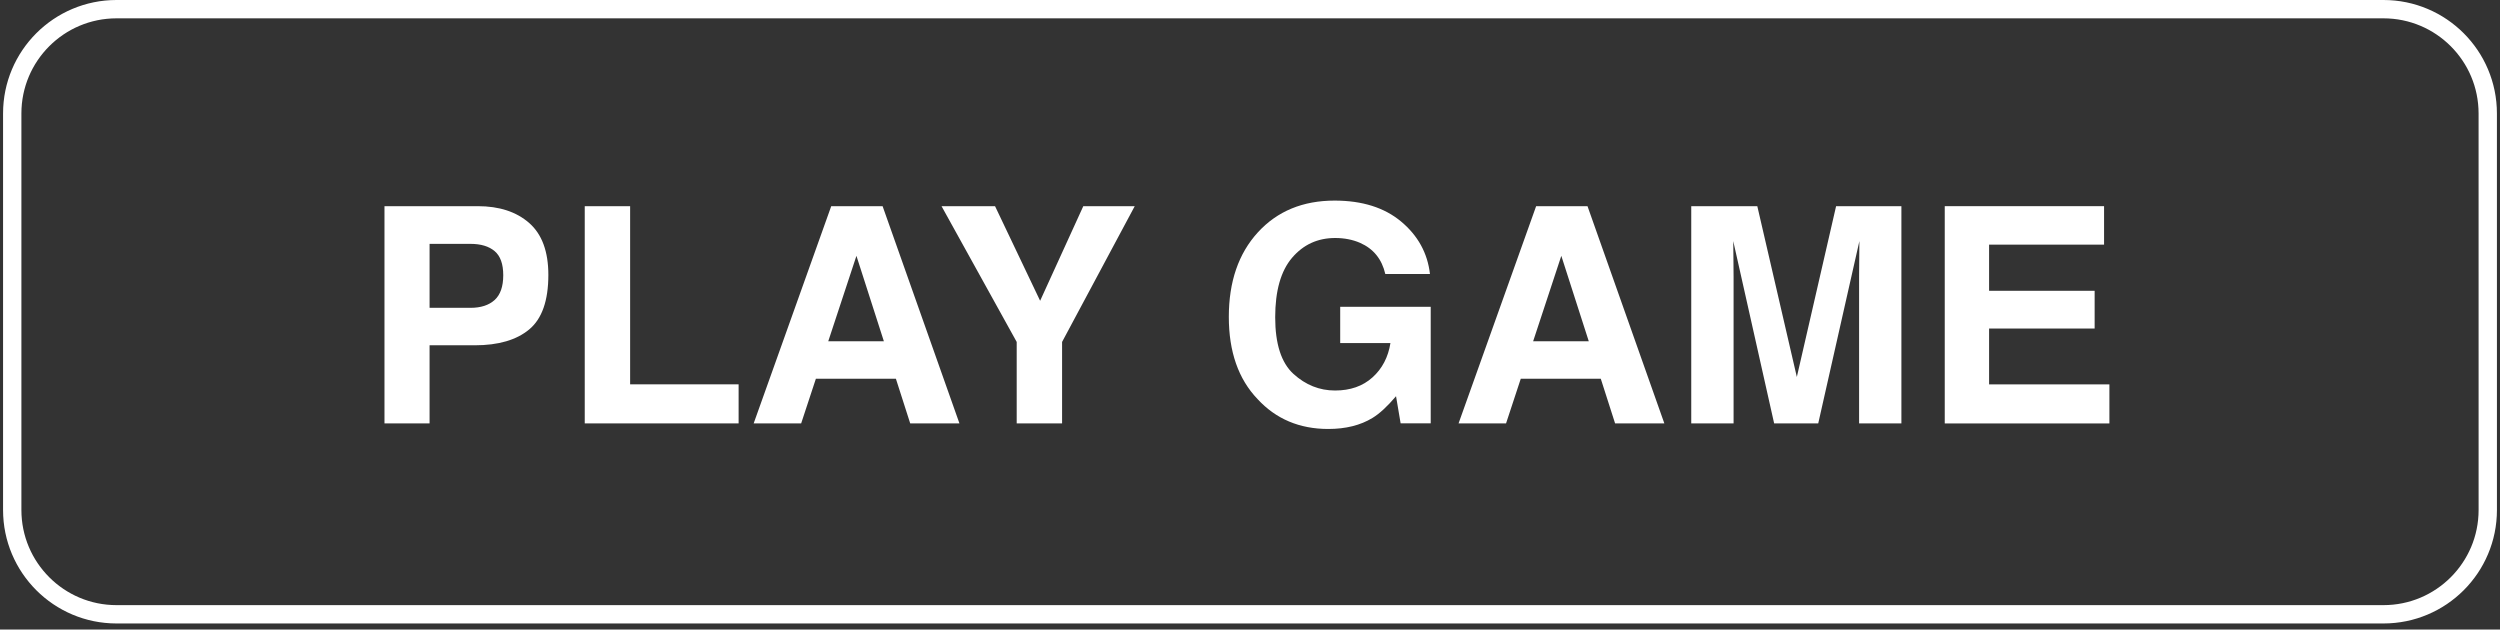
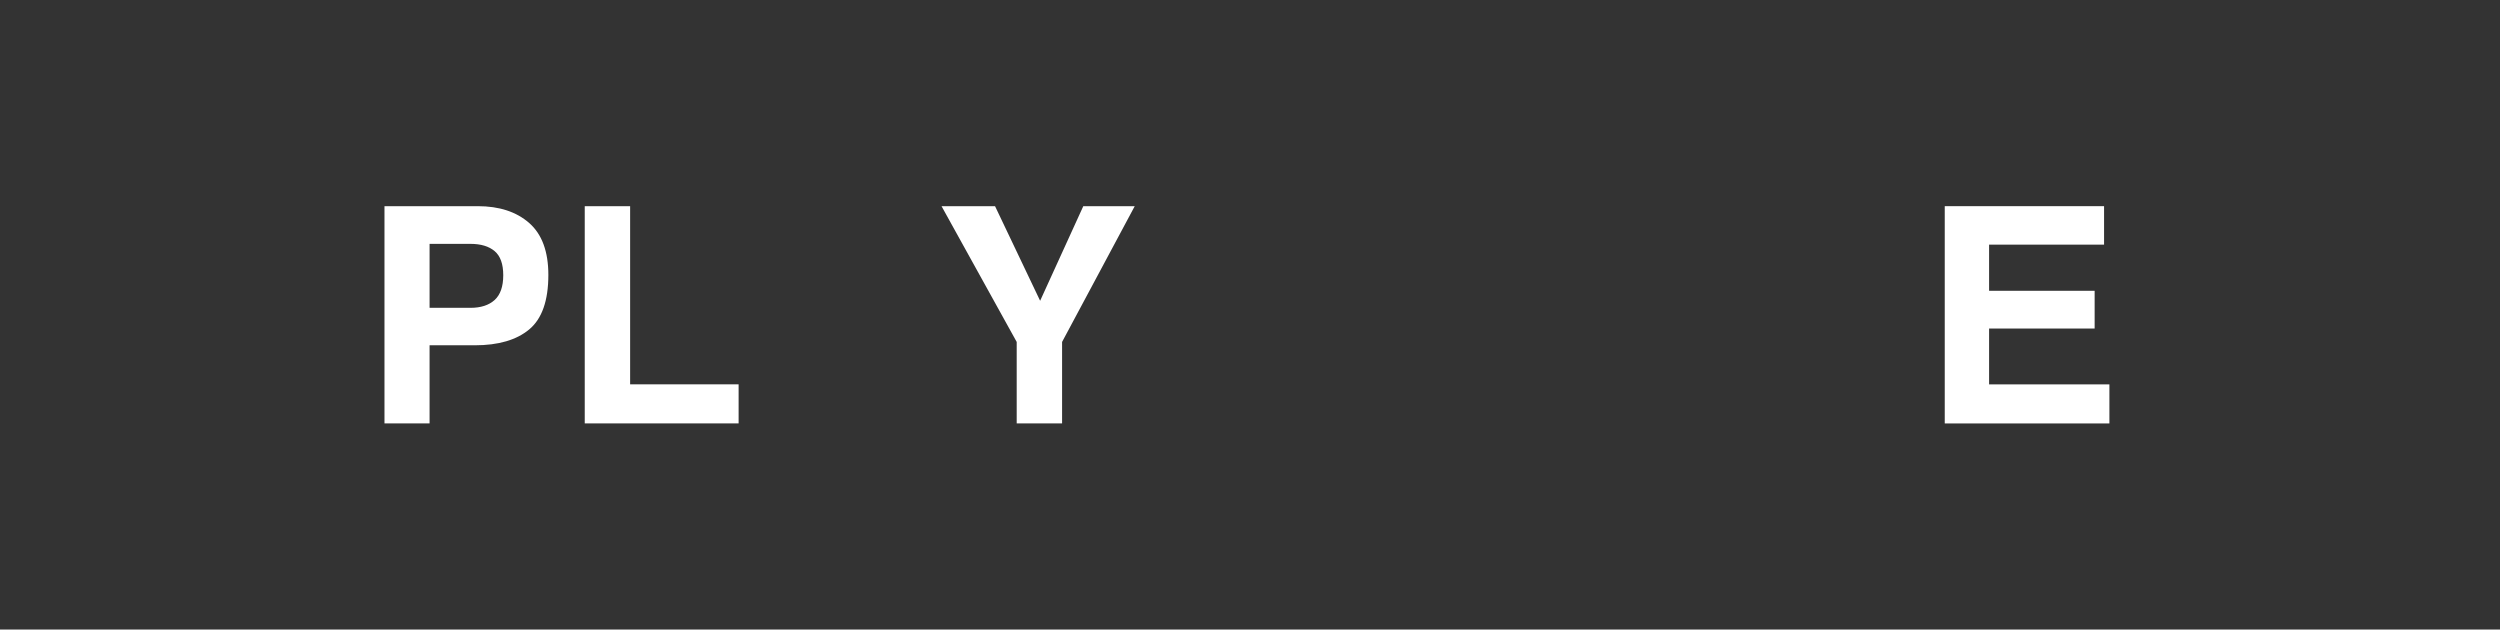
<svg xmlns="http://www.w3.org/2000/svg" version="1.1" id="Layer_1" x="0px" y="0px" width="136.334px" height="34.332px" viewBox="0 0 136.334 34.332" enable-background="new 0 0 136.334 34.332" xml:space="preserve">
  <rect x="0" y="0" width="136.334" height="34.332" fill="#333333" stroke="none" />
-   <path fill="none" stroke="#FFFFFF" stroke-miterlimit="10" d="M135.667,27.811c0,3.145-2.547,5.689-5.688,5.689H6.356   c-3.142,0-5.689-2.547-5.689-5.689V6.189c0-3.142,2.547-5.689,5.689-5.689h123.621c3.145,0,5.689,2.547,5.689,5.689L135.667,27.811   L135.667,27.811z" />
  <g enable-background="new    ">
    <path fill="#FFFFFF" d="M28.863,17.962c-0.693,0.579-1.684,0.868-2.971,0.868h-2.466v4.26h-2.459V11.243h5.086    c1.173,0,2.108,0.306,2.805,0.917c0.697,0.61,1.046,1.556,1.046,2.836C29.903,16.396,29.556,17.384,28.863,17.962z M26.973,13.694    c-0.313-0.263-0.752-0.395-1.317-0.395h-2.23v3.488h2.23c0.565,0,1.004-0.143,1.317-0.426c0.313-0.284,0.471-0.734,0.471-1.352    C27.444,14.395,27.286,13.957,26.973,13.694z" />
    <path fill="#FFFFFF" d="M31.888,11.243h2.475v9.717h5.916v2.13h-8.391V11.243z" />
-     <path fill="#FFFFFF" d="M45.33,11.243h2.801l4.191,11.847h-2.685l-0.781-2.437h-4.363L43.69,23.09H41.1L45.33,11.243z     M45.167,18.612h3.034l-1.497-4.66L45.167,18.612z" />
    <path fill="#FFFFFF" d="M59.076,11.243h2.805l-3.962,7.404v4.441h-2.475v-4.441l-4.099-7.404h2.918l2.459,5.16L59.076,11.243z" />
-     <path fill="#FFFFFF" d="M75.545,14.94c-0.188-0.811-0.646-1.374-1.375-1.696c-0.406-0.176-0.859-0.265-1.357-0.265    c-0.953,0-1.736,0.358-2.352,1.079c-0.613,0.719-0.92,1.801-0.92,3.243c0,1.455,0.332,2.484,0.996,3.09    c0.666,0.604,1.42,0.905,2.268,0.905c0.83,0,1.512-0.237,2.041-0.715c0.531-0.478,0.857-1.103,0.98-1.873h-2.74v-1.978h4.936v6.356    h-1.641l-0.25-1.479c-0.477,0.561-0.904,0.955-1.285,1.185c-0.652,0.399-1.457,0.601-2.41,0.601c-1.57,0-2.855-0.543-3.858-1.631    c-1.045-1.092-1.566-2.586-1.566-4.48c0-1.917,0.527-3.454,1.583-4.61c1.057-1.155,2.451-1.733,4.189-1.733    c1.504,0,2.715,0.382,3.627,1.145c0.914,0.765,1.438,1.716,1.57,2.857H75.545z" />
-     <path fill="#FFFFFF" d="M83.771,11.243h2.801l4.191,11.847h-2.686l-0.781-2.437h-4.363l-0.803,2.437h-2.59L83.771,11.243z     M83.607,18.612h3.035l-1.498-4.66L83.607,18.612z" />
-     <path fill="#FFFFFF" d="M100.129,11.243h3.561V23.09h-2.307v-8.013c0-0.229,0.002-0.554,0.008-0.969s0.008-0.735,0.008-0.96    l-2.244,9.94H96.75l-2.23-9.94c0,0.225,0.004,0.545,0.01,0.96s0.008,0.738,0.008,0.969v8.013H92.23V11.243h3.602l2.156,9.314    L100.129,11.243z" />
    <path fill="#FFFFFF" d="M114.742,13.341h-6.27v2.517h5.756v2.058h-5.756v3.046h6.561v2.13h-8.979V11.243h8.688V13.341z" />
  </g>
</svg>